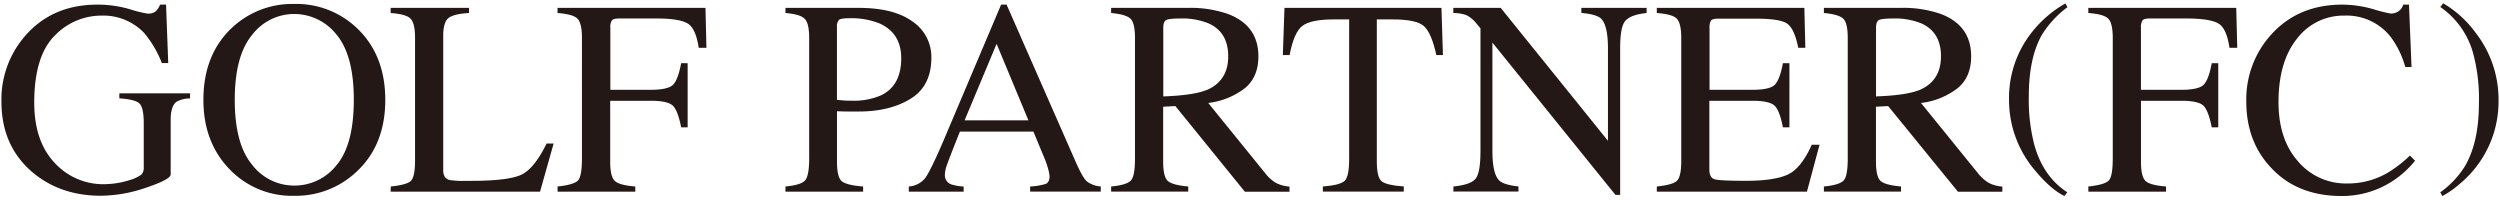
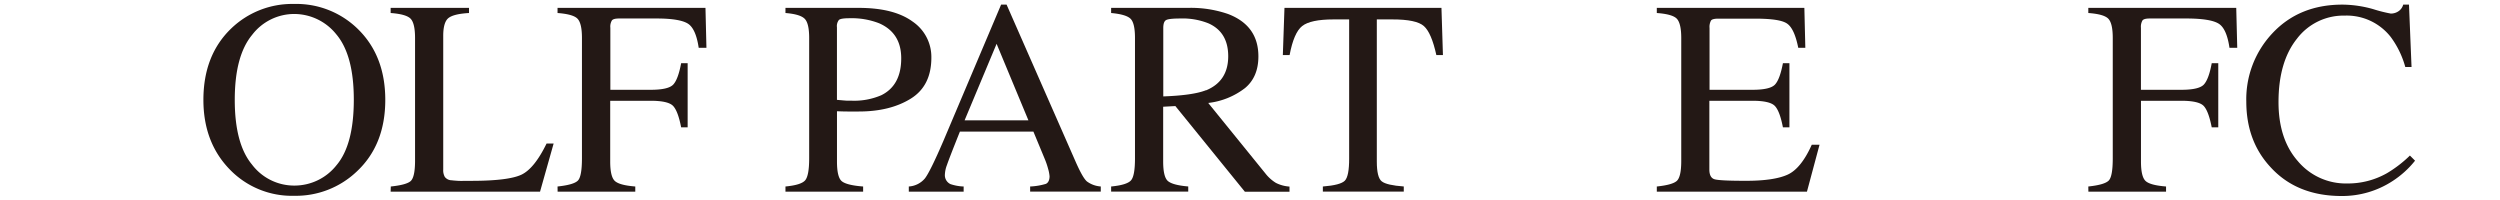
<svg xmlns="http://www.w3.org/2000/svg" id="golf_partner" viewBox="0 0 676 54">
  <defs>
    <style>.cls-1{fill:#231815;}</style>
  </defs>
  <g id="gp">
-     <path class="cls-1" d="M35,2.46a33.26,33.26,0,0,0,4.84,1.21,3.36,3.36,0,0,0,2.29-.62,5.09,5.09,0,0,0,1.15-1.8H44.9l.59,15.81H43.77A29,29,0,0,0,39,8.93,15.27,15.27,0,0,0,27.45,4.22,17.49,17.49,0,0,0,14.74,9.7Q9.27,15.19,9.26,27.76q0,10.38,5.47,16.22a17.8,17.8,0,0,0,13.49,5.83,25.89,25.89,0,0,0,3.17-.26,21.93,21.93,0,0,0,3.48-.8,10.63,10.63,0,0,0,3.34-1.52,2.59,2.59,0,0,0,.66-1.89v-12c0-2.9-.41-4.7-1.23-5.42S35,26.77,32.27,26.6V25.23H51.39v1.4a7.2,7.2,0,0,0-3.7.91c-1,.78-1.54,2.4-1.54,4.84V47.16q0,1.34-6.47,3.52a38.38,38.38,0,0,1-12.41,2.25q-11,0-18.56-6.41Q.38,39.38.39,27.48A26.1,26.1,0,0,1,7,9.48q7.29-8.23,19.36-8.23A31.14,31.14,0,0,1,35,2.46Z" />
    <path class="cls-1" d="M62.52,7.7a23.77,23.77,0,0,1,17-6.63A23.74,23.74,0,0,1,96.66,7.74Q104.18,15,104.18,27q0,12.23-7.78,19.44a23.86,23.86,0,0,1-16.83,6.5,23.34,23.34,0,0,1-17.52-7.2Q55,38.44,55,27,55,14.93,62.52,7.7Zm5.62,36.8a14.3,14.3,0,0,0,11.45,5.68A14.47,14.47,0,0,0,91,44.66Q95.66,39.14,95.67,27T90.9,9.24A14.6,14.6,0,0,0,79.59,3.78,14.34,14.34,0,0,0,68.16,9.45Q63.48,15.11,63.48,27T68.14,44.5Z" />
    <path class="cls-1" d="M105.67,50.43Q109.81,50,111,49t1.23-5.27V10.27c0-2.66-.41-4.4-1.21-5.22s-2.61-1.33-5.39-1.53V2.13h21.19V3.52c-2.76.16-4.62.61-5.56,1.36s-1.42,2.38-1.41,4.88V45.84a3.65,3.65,0,0,0,.43,2,2.34,2.34,0,0,0,1.85.91c.56.07,1.16.11,1.78.15s1.79,0,3.51,0q10,0,13.54-1.65c2.35-1.1,4.63-3.92,6.83-8.43h1.91l-3.67,13h-40.4Z" />
    <path class="cls-1" d="M150.76,50.43c3-.32,4.8-.86,5.52-1.62s1.08-2.77,1.08-6V10.27c0-2.66-.41-4.4-1.21-5.22s-2.61-1.32-5.39-1.53V2.13h40l.26,10.8h-2.09c-.51-3.44-1.48-5.61-2.89-6.52S181.82,5,177.64,5H167.39c-1,0-1.65.17-1.93.52a3.27,3.27,0,0,0-.42,2V24.28h10.89q4.8,0,6.12-1.42t2.13-5.77h1.76V34.43h-1.76c-.56-2.9-1.28-4.83-2.16-5.77s-2.91-1.41-6.09-1.41H165V43.68c0,2.75.42,4.5,1.27,5.27s2.68,1.25,5.51,1.48v1.39h-21Z" />
    <path class="cls-1" d="M212.39,50.43q4.29-.41,5.35-1.7t1.06-5.92V10.27c0-2.61-.39-4.34-1.19-5.17s-2.5-1.36-5.22-1.58V2.13h19.8q9.52,0,14.59,3.71a11.56,11.56,0,0,1,5.06,9.75q0,7.66-5.61,11.11c-3.74,2.31-8.41,3.45-14,3.45-.81,0-1.84,0-3.11,0s-2.19-.06-2.8-.06V43.68c0,2.82.43,4.6,1.3,5.32s2.8,1.2,5.77,1.43v1.39h-21ZM237.76,6.31a20.43,20.43,0,0,0-8.07-1.38c-1.54,0-2.49.15-2.84.46a2.67,2.67,0,0,0-.54,2V27c1.35.12,2.23.2,2.64.22s.82,0,1.21,0a18.51,18.51,0,0,0,8.14-1.47q5.4-2.67,5.39-10Q243.69,8.93,237.76,6.31Z" />
    <path class="cls-1" d="M245.74,51.82V50.43a6.19,6.19,0,0,0,4.35-2.18q1.44-1.86,5-10.14L270.7,1.25h1.48l18.71,42.57c1.25,2.82,2.24,4.57,3,5.23a7.06,7.06,0,0,0,3.76,1.37v1.39h-19.1V50.43a17.41,17.41,0,0,0,4.25-.71c.63-.28,1-1,1-2.06a9.78,9.78,0,0,0-.37-1.94,20.81,20.81,0,0,0-1-2.91l-3-7.23H259.56q-2.94,7.35-3.49,9a8.06,8.06,0,0,0-.57,2.57A2.66,2.66,0,0,0,257,49.78a12.43,12.43,0,0,0,3.57.65v1.39Zm32.34-19.29-8.6-20.68-8.65,20.68Z" />
    <path class="cls-1" d="M300.45,50.43c2.88-.28,4.67-.84,5.39-1.68s1.06-2.83,1.06-5.94V10.27q0-4-1.19-5.19t-5.26-1.56V2.13h20.79a30.81,30.81,0,0,1,10.81,1.65q8.22,3.12,8.22,11.46,0,5.59-3.65,8.6a20,20,0,0,1-9.92,4l15.47,19.07A10.65,10.65,0,0,0,345,49.45a9.48,9.48,0,0,0,3.68,1v1.39H336.61L317.82,28.68l-3.3.18v14.8q0,4.17,1.27,5.28c.85.74,2.67,1.24,5.51,1.48v1.39H300.45Zm25.66-26q6-2.47,6-9.22,0-6.53-5.35-8.9A18.77,18.77,0,0,0,319.17,5c-2.13,0-3.43.15-3.91.46s-.71,1-.71,2.14V26.07q8.07-.29,11.56-1.68Z" />
    <path class="cls-1" d="M347.32,2.13h42.45l.4,12.76h-1.78q-1.32-6-3.36-7.83c-1.36-1.22-4.22-1.82-8.56-1.81h-4.18V43.68q0,4.35,1.35,5.37c.9.7,2.88,1.15,5.94,1.37v1.39H357.7V50.43q4.76-.37,5.94-1.57t1.17-6V5.25h-4.22q-6.22,0-8.49,1.8c-1.5,1.19-2.63,3.81-3.39,7.84h-1.83Z" />
-     <path class="cls-1" d="M393,50.43c3.1-.32,5.1-1,6-2.11s1.32-3.6,1.32-7.57V7.66l-1-1.2a8.35,8.35,0,0,0-2.88-2.4,11,11,0,0,0-3.46-.54V2.13h12.81l29,35.94v-25c0-4.11-.62-6.78-1.83-8-.81-.8-2.6-1.33-5.36-1.57V2.13h17.64V3.52q-4.29.45-5.72,2.09c-1,1.11-1.43,3.62-1.43,7.56V52.69h-1.28L403.55,11.52V40.75c0,4.1.59,6.78,1.79,8q1.17,1.22,5.25,1.66V51.8H393Z" />
    <path class="cls-1" d="M448,50.43q4.15-.43,5.37-1.48t1.24-5.27V10.27c0-2.66-.42-4.4-1.21-5.22s-2.61-1.33-5.4-1.53V2.13h39.9l.26,10.8h-1.91q-1-5-2.86-6.43c-1.24-1-4.08-1.43-8.51-1.46H464.65c-1.1,0-1.78.18-2,.53a3.57,3.57,0,0,0-.39,2V24.28h11.59c3.2,0,5.23-.47,6.11-1.42s1.59-2.86,2.14-5.77h1.76V34.43H482.1c-.56-2.9-1.28-4.83-2.17-5.77s-2.91-1.41-6.08-1.41H462.21V45.84c0,1.5.49,2.37,1.43,2.64s3.76.41,8.46.41q7.63,0,11.28-1.67t6.52-8.08H492l-3.4,12.68H448Z" />
-     <path class="cls-1" d="M493.18,50.43c2.88-.28,4.67-.84,5.39-1.68s1.06-2.83,1.06-5.94V10.27q0-4-1.19-5.19t-5.26-1.56V2.13H514a30.81,30.81,0,0,1,10.81,1.65Q533,6.9,533,15.24q0,5.59-3.65,8.6a19.91,19.91,0,0,1-9.92,4l15.47,19.07a10.84,10.84,0,0,0,2.86,2.54,9.48,9.48,0,0,0,3.67,1v1.39h-12L510.55,28.68l-3.29.18v14.8q0,4.17,1.26,5.28c.85.74,2.68,1.24,5.52,1.48v1.39H493.18Zm25.66-26q6-2.47,6-9.22,0-6.53-5.35-8.9A18.77,18.77,0,0,0,511.9,5c-2.13,0-3.43.15-3.91.46s-.71,1-.71,2.14V26.07q8.1-.29,11.56-1.68Z" />
-     <path class="cls-1" d="M549.48,8.64a30.88,30.88,0,0,1,9-7.71l.57,1a27.37,27.37,0,0,0-6.87,7.4q-3.6,6.28-3.59,16.74A48.63,48.63,0,0,0,550,38.85Q552.34,47.66,559,52l-.78,1q-3.66-1.76-7.92-6.88a29.34,29.34,0,0,1-7.06-19.3A28.51,28.51,0,0,1,549.48,8.64Z" />
    <path class="cls-1" d="M564.68,50.43c3-.32,4.8-.86,5.53-1.62s1.08-2.77,1.08-6V10.27c0-2.66-.41-4.4-1.21-5.22s-2.6-1.33-5.4-1.53V2.13h40l.27,10.8h-2.1q-.75-5.16-2.9-6.52T591.56,5h-10.3c-1,0-1.65.17-1.93.52a3.41,3.41,0,0,0-.42,2V24.28H589.8c3.21,0,5.24-.47,6.12-1.42s1.6-2.86,2.13-5.77h1.77V34.43h-1.77c-.57-2.9-1.28-4.83-2.16-5.77s-2.91-1.41-6.09-1.41H578.92V43.68c0,2.75.42,4.5,1.26,5.27s2.68,1.25,5.52,1.48v1.39h-21Z" />
    <path class="cls-1" d="M641.68,2.46a38.31,38.31,0,0,0,4.8,1.21,3.7,3.7,0,0,0,2-.58,3.18,3.18,0,0,0,1.35-1.84h1.56l.69,16.87h-1.69a24.54,24.54,0,0,0-3.92-8.1A15.11,15.11,0,0,0,634,4.22a15.8,15.8,0,0,0-12.89,6.23q-5,6.24-5,17.16,0,10.06,5.26,16a16.94,16.94,0,0,0,13.33,6,21.35,21.35,0,0,0,10.75-2.79,32.8,32.8,0,0,0,6.19-4.76l1.39,1.39A25.33,25.33,0,0,1,646.88,49a24.89,24.89,0,0,1-13.68,4Q621.11,53,614,45.25q-6.6-7.06-6.6-17.77a26,26,0,0,1,7-18.42q7.27-7.82,19-7.81A31,31,0,0,1,641.68,2.46Z" />
-     <path class="cls-1" d="M674.45,35.55A29.07,29.07,0,0,1,664.77,50a22.75,22.75,0,0,1-4.35,3l-.57-1a24.68,24.68,0,0,0,6.7-7.11q3.75-6.44,3.75-17a46.92,46.92,0,0,0-1.71-14,22.41,22.41,0,0,0-8.73-12l.77-1a29,29,0,0,1,8.76,7.94,29.43,29.43,0,0,1,6.22,18.3A29.47,29.47,0,0,1,674.45,35.55Z" />
  </g>
</svg>